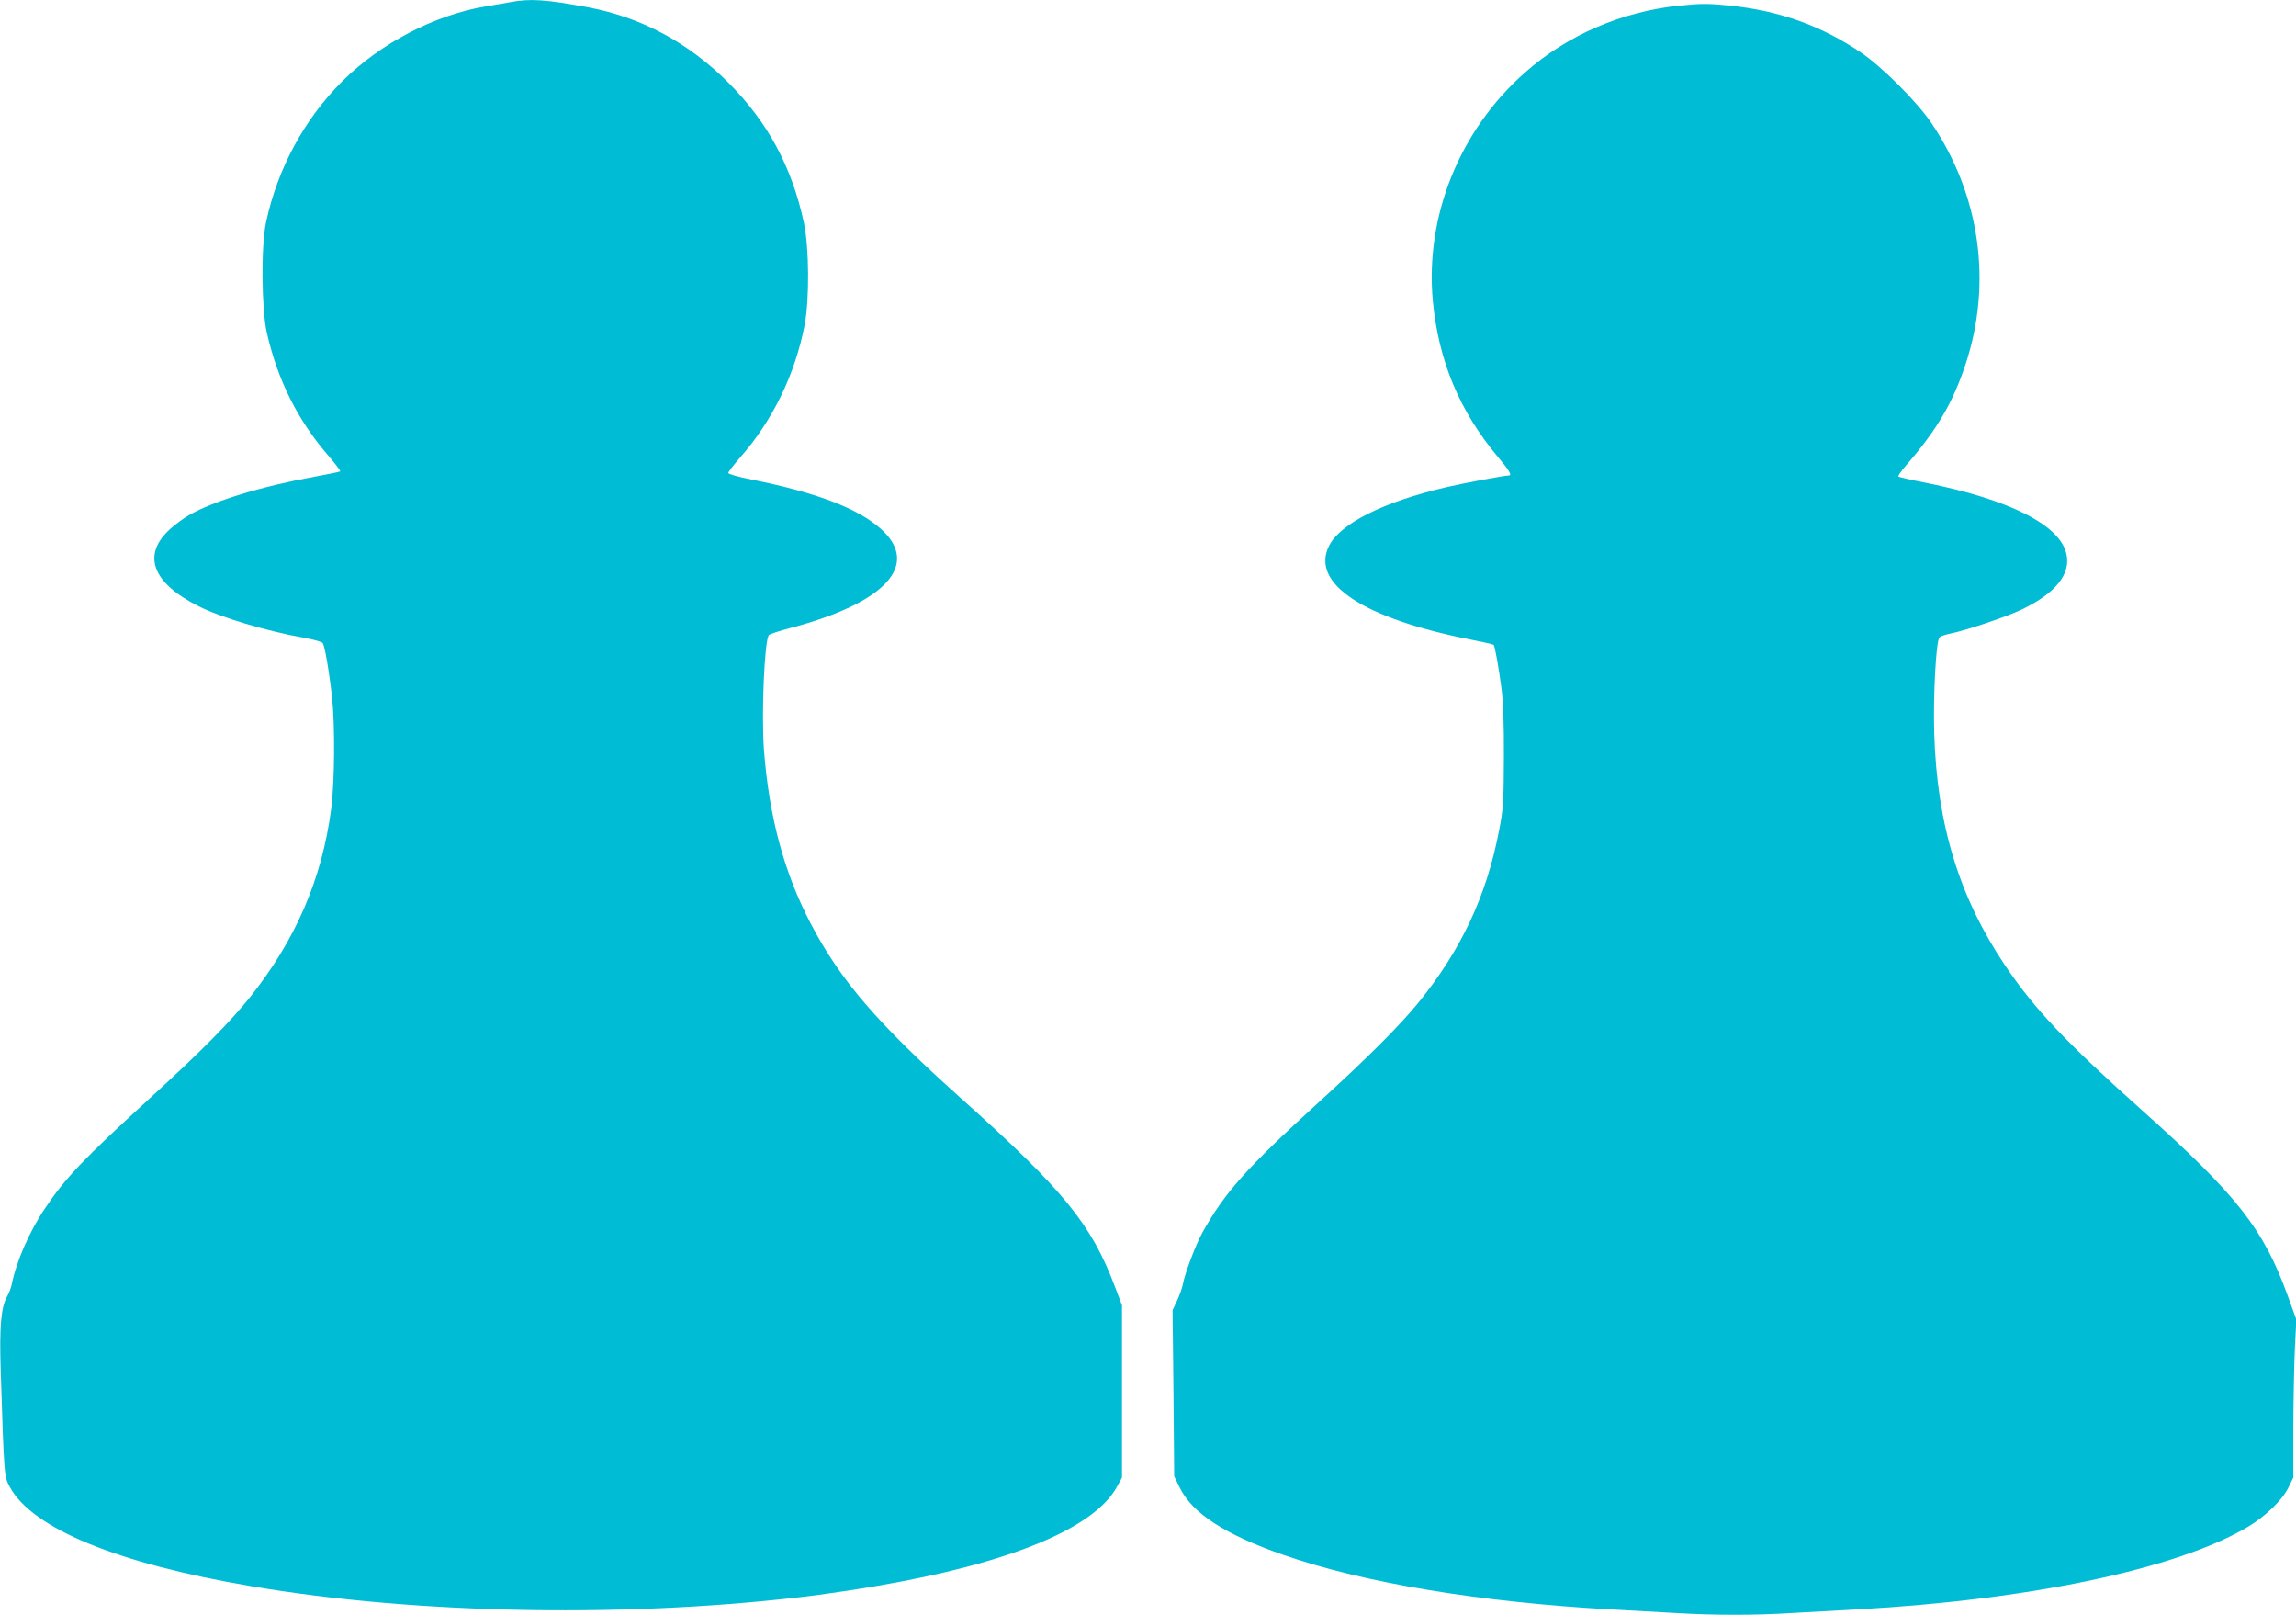
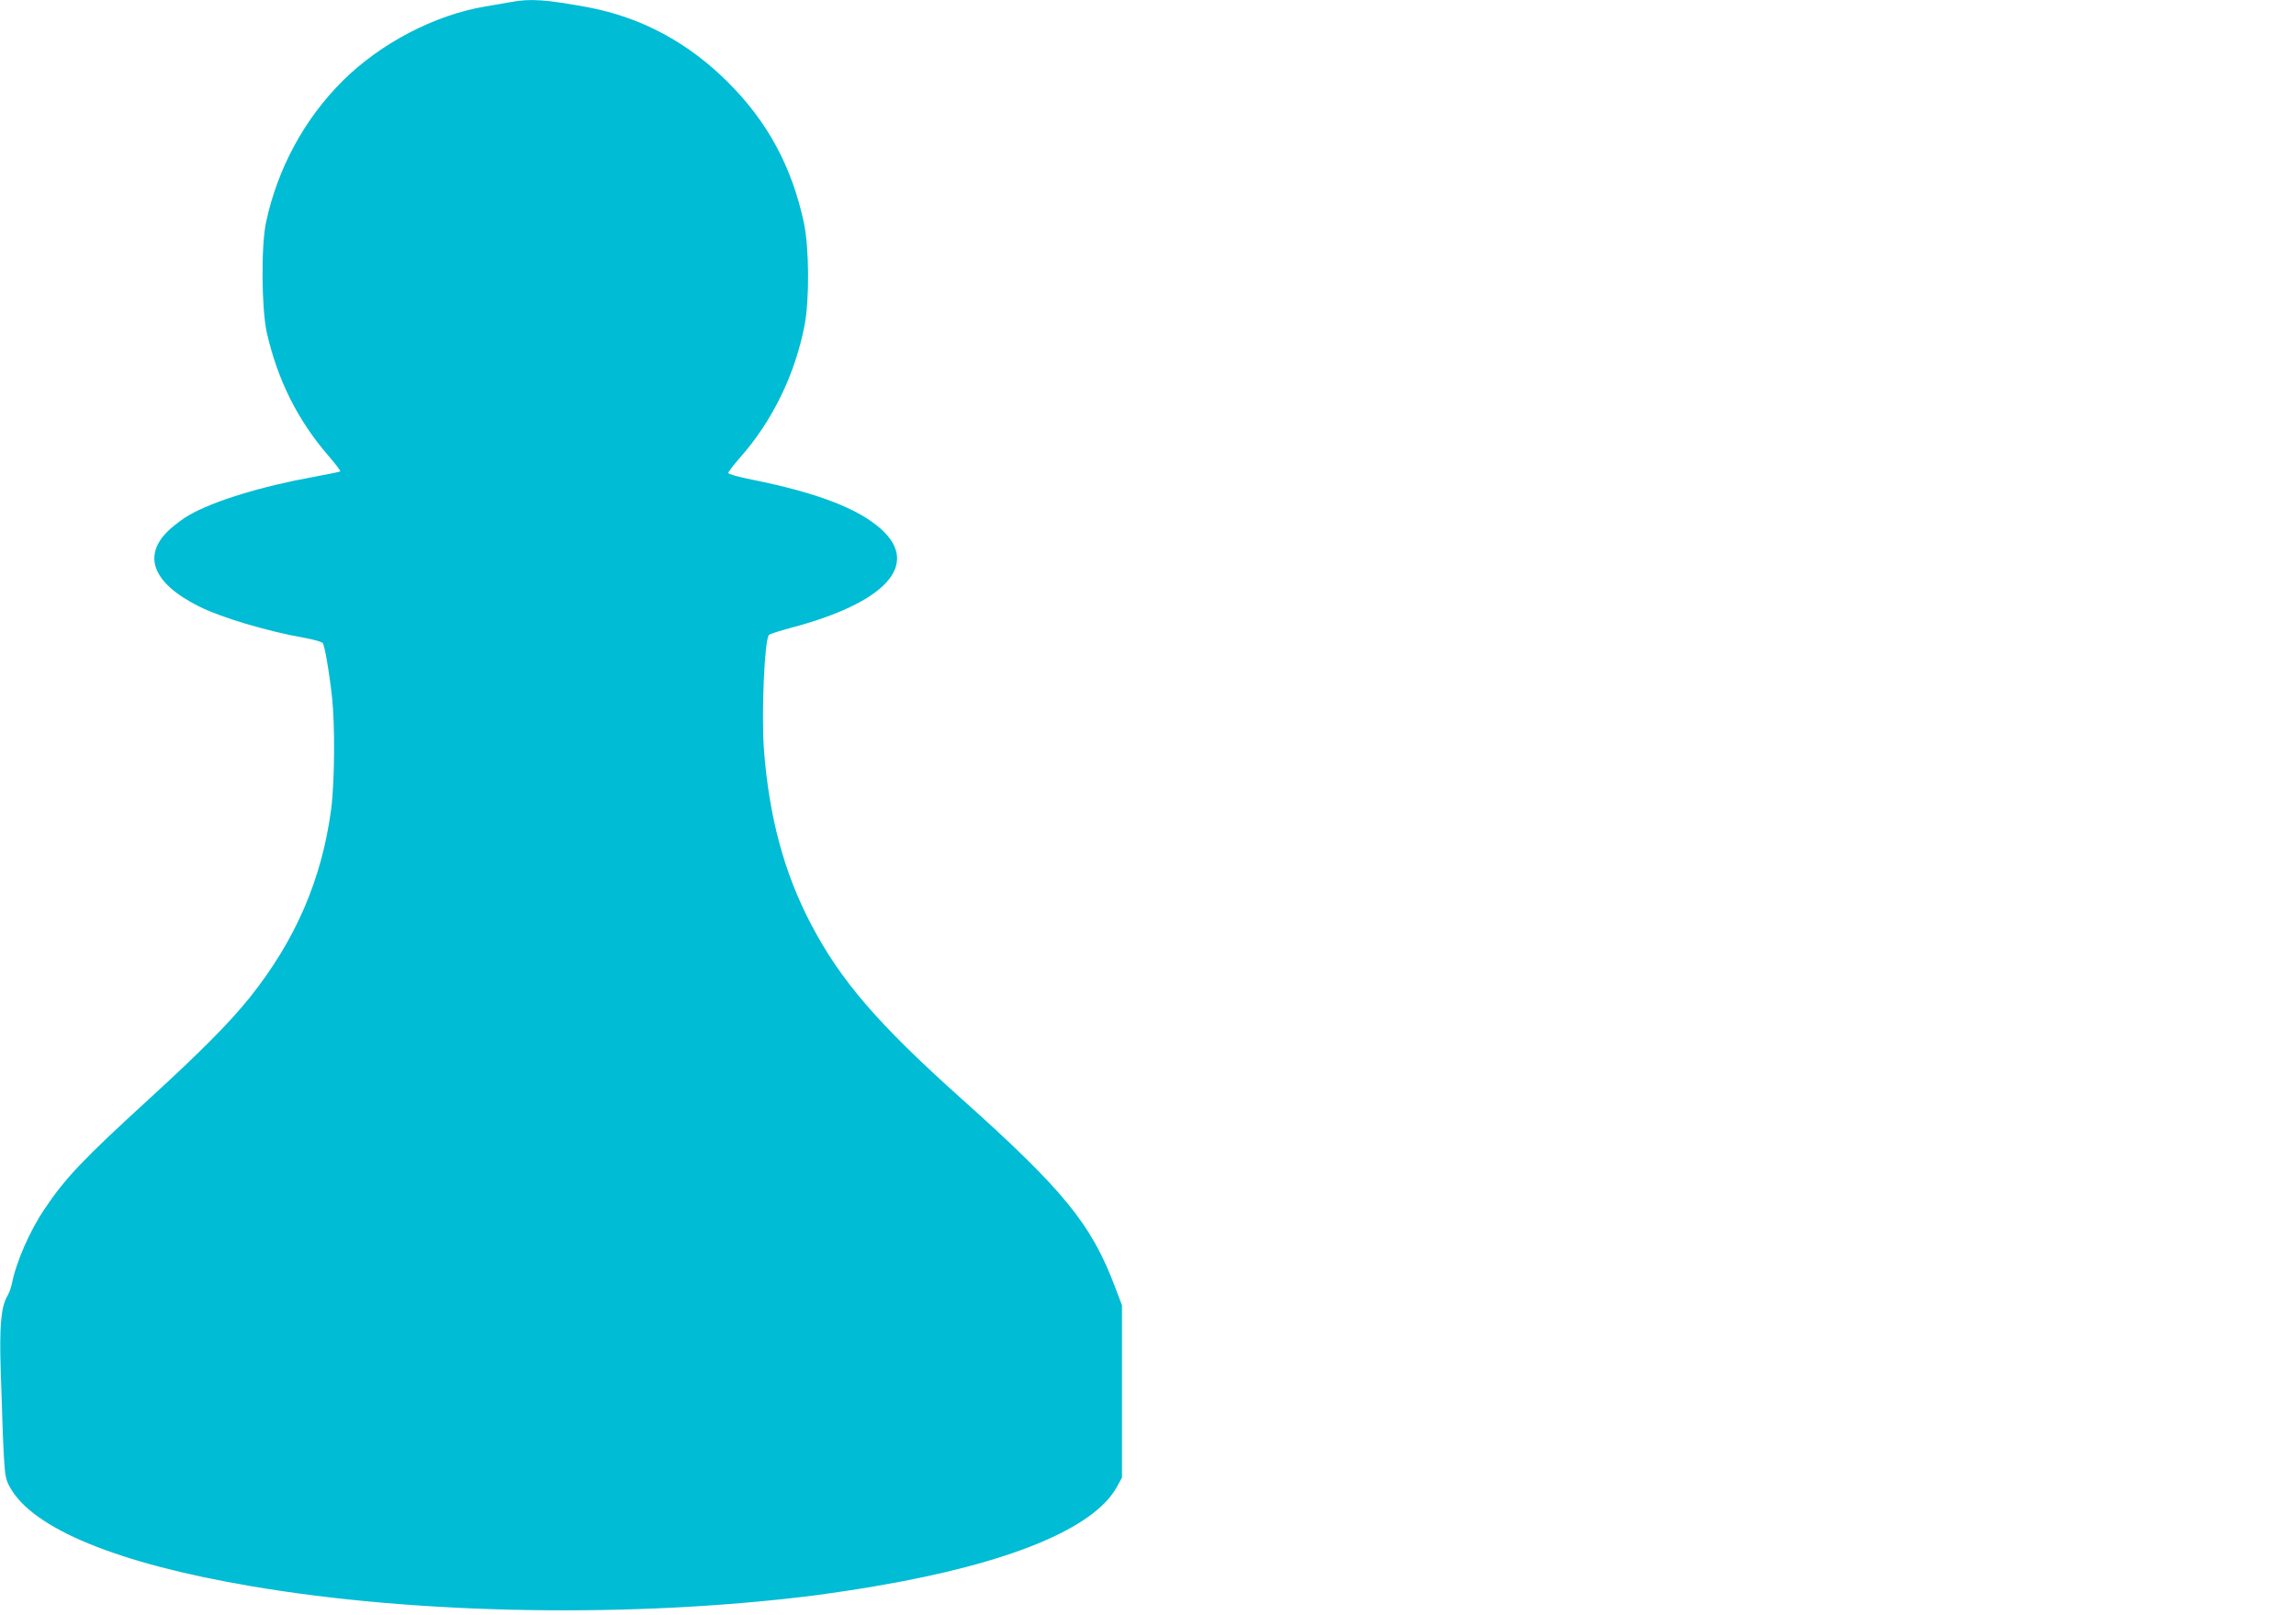
<svg xmlns="http://www.w3.org/2000/svg" version="1.0" width="1280pt" height="900pt" viewBox="0 0 1280 900" preserveAspectRatio="xMidYMid meet">
  <g transform="translate(0,900) scale(0.1,-0.1)" fill="#00bcd4" stroke="none">
-     <path d="M2845 8988 c-27 -5 -90 -16 -140 -24 -285 -49 -583 -205 -795 -415 -213 -212 -363 -488 -427 -789 -28 -131 -25 -479 4 -612 60 -264 171 -488 343 -687 39 -45 69 -85 67 -88 -3 -3 -68 -16 -144 -30 -293 -53 -562 -135 -699 -214 -29 -16 -76 -51 -105 -77 -159 -143 -102 -300 157 -430 124 -63 378 -139 591 -177 51 -9 97 -22 102 -29 11 -14 35 -150 52 -301 17 -157 15 -473 -5 -626 -52 -391 -199 -730 -454 -1049 -114 -141 -267 -296 -562 -566 -363 -332 -466 -439 -580 -610 -85 -125 -160 -297 -185 -424 -4 -19 -15 -48 -25 -65 -34 -58 -44 -170 -36 -413 19 -594 19 -591 51 -650 126 -231 600 -426 1343 -552 935 -160 2146 -179 3157 -50 83 11 230 33 327 50 743 126 1216 321 1344 552 l29 53 0 480 0 480 -39 103 c-132 350 -286 539 -861 1053 -462 414 -669 654 -834 969 -150 286 -233 596 -262 970 -15 205 3 616 28 641 6 6 59 23 119 39 532 140 727 353 505 552 -127 114 -357 202 -715 274 -78 15 -136 32 -136 38 0 6 30 45 66 86 181 205 307 464 360 740 27 143 25 429 -4 567 -67 313 -202 563 -422 783 -223 223 -484 363 -780 419 -237 44 -324 50 -435 29z" />
-     <path d="M9365 8969 c-323 -33 -627 -164 -863 -373 -365 -322 -558 -800 -514 -1274 32 -333 148 -613 363 -869 65 -77 80 -103 60 -103 -23 0 -258 -44 -351 -66 -346 -81 -587 -201 -650 -325 -107 -210 190 -406 791 -524 66 -13 123 -26 126 -29 7 -7 28 -124 44 -246 9 -69 14 -199 13 -380 -1 -253 -3 -286 -27 -410 -71 -367 -211 -664 -451 -960 -102 -125 -277 -301 -556 -555 -403 -367 -521 -500 -647 -725 -36 -65 -98 -228 -108 -285 -4 -22 -19 -64 -33 -94 l-25 -53 5 -463 4 -463 32 -65 c70 -142 253 -260 574 -372 446 -156 1093 -264 1828 -305 107 -6 270 -15 361 -20 212 -13 452 -13 649 0 85 5 247 14 360 20 965 53 1787 226 2181 460 98 58 192 149 226 218 l28 57 0 290 c1 159 5 358 9 440 l8 150 -47 130 c-135 374 -282 562 -810 1034 -429 383 -602 566 -766 809 -257 382 -381 787 -396 1298 -6 209 10 508 29 531 5 7 35 17 66 23 87 18 315 95 395 134 187 90 273 197 247 309 -36 161 -318 303 -783 396 -82 16 -151 32 -154 35 -3 3 16 31 43 62 174 201 260 348 332 564 150 454 81 943 -191 1345 -80 118 -274 312 -392 392 -223 151 -457 234 -734 262 -115 12 -159 12 -276 0z" />
+     <path d="M2845 8988 c-27 -5 -90 -16 -140 -24 -285 -49 -583 -205 -795 -415 -213 -212 -363 -488 -427 -789 -28 -131 -25 -479 4 -612 60 -264 171 -488 343 -687 39 -45 69 -85 67 -88 -3 -3 -68 -16 -144 -30 -293 -53 -562 -135 -699 -214 -29 -16 -76 -51 -105 -77 -159 -143 -102 -300 157 -430 124 -63 378 -139 591 -177 51 -9 97 -22 102 -29 11 -14 35 -150 52 -301 17 -157 15 -473 -5 -626 -52 -391 -199 -730 -454 -1049 -114 -141 -267 -296 -562 -566 -363 -332 -466 -439 -580 -610 -85 -125 -160 -297 -185 -424 -4 -19 -15 -48 -25 -65 -34 -58 -44 -170 -36 -413 19 -594 19 -591 51 -650 126 -231 600 -426 1343 -552 935 -160 2146 -179 3157 -50 83 11 230 33 327 50 743 126 1216 321 1344 552 l29 53 0 480 0 480 -39 103 c-132 350 -286 539 -861 1053 -462 414 -669 654 -834 969 -150 286 -233 596 -262 970 -15 205 3 616 28 641 6 6 59 23 119 39 532 140 727 353 505 552 -127 114 -357 202 -715 274 -78 15 -136 32 -136 38 0 6 30 45 66 86 181 205 307 464 360 740 27 143 25 429 -4 567 -67 313 -202 563 -422 783 -223 223 -484 363 -780 419 -237 44 -324 50 -435 29" />
  </g>
</svg>